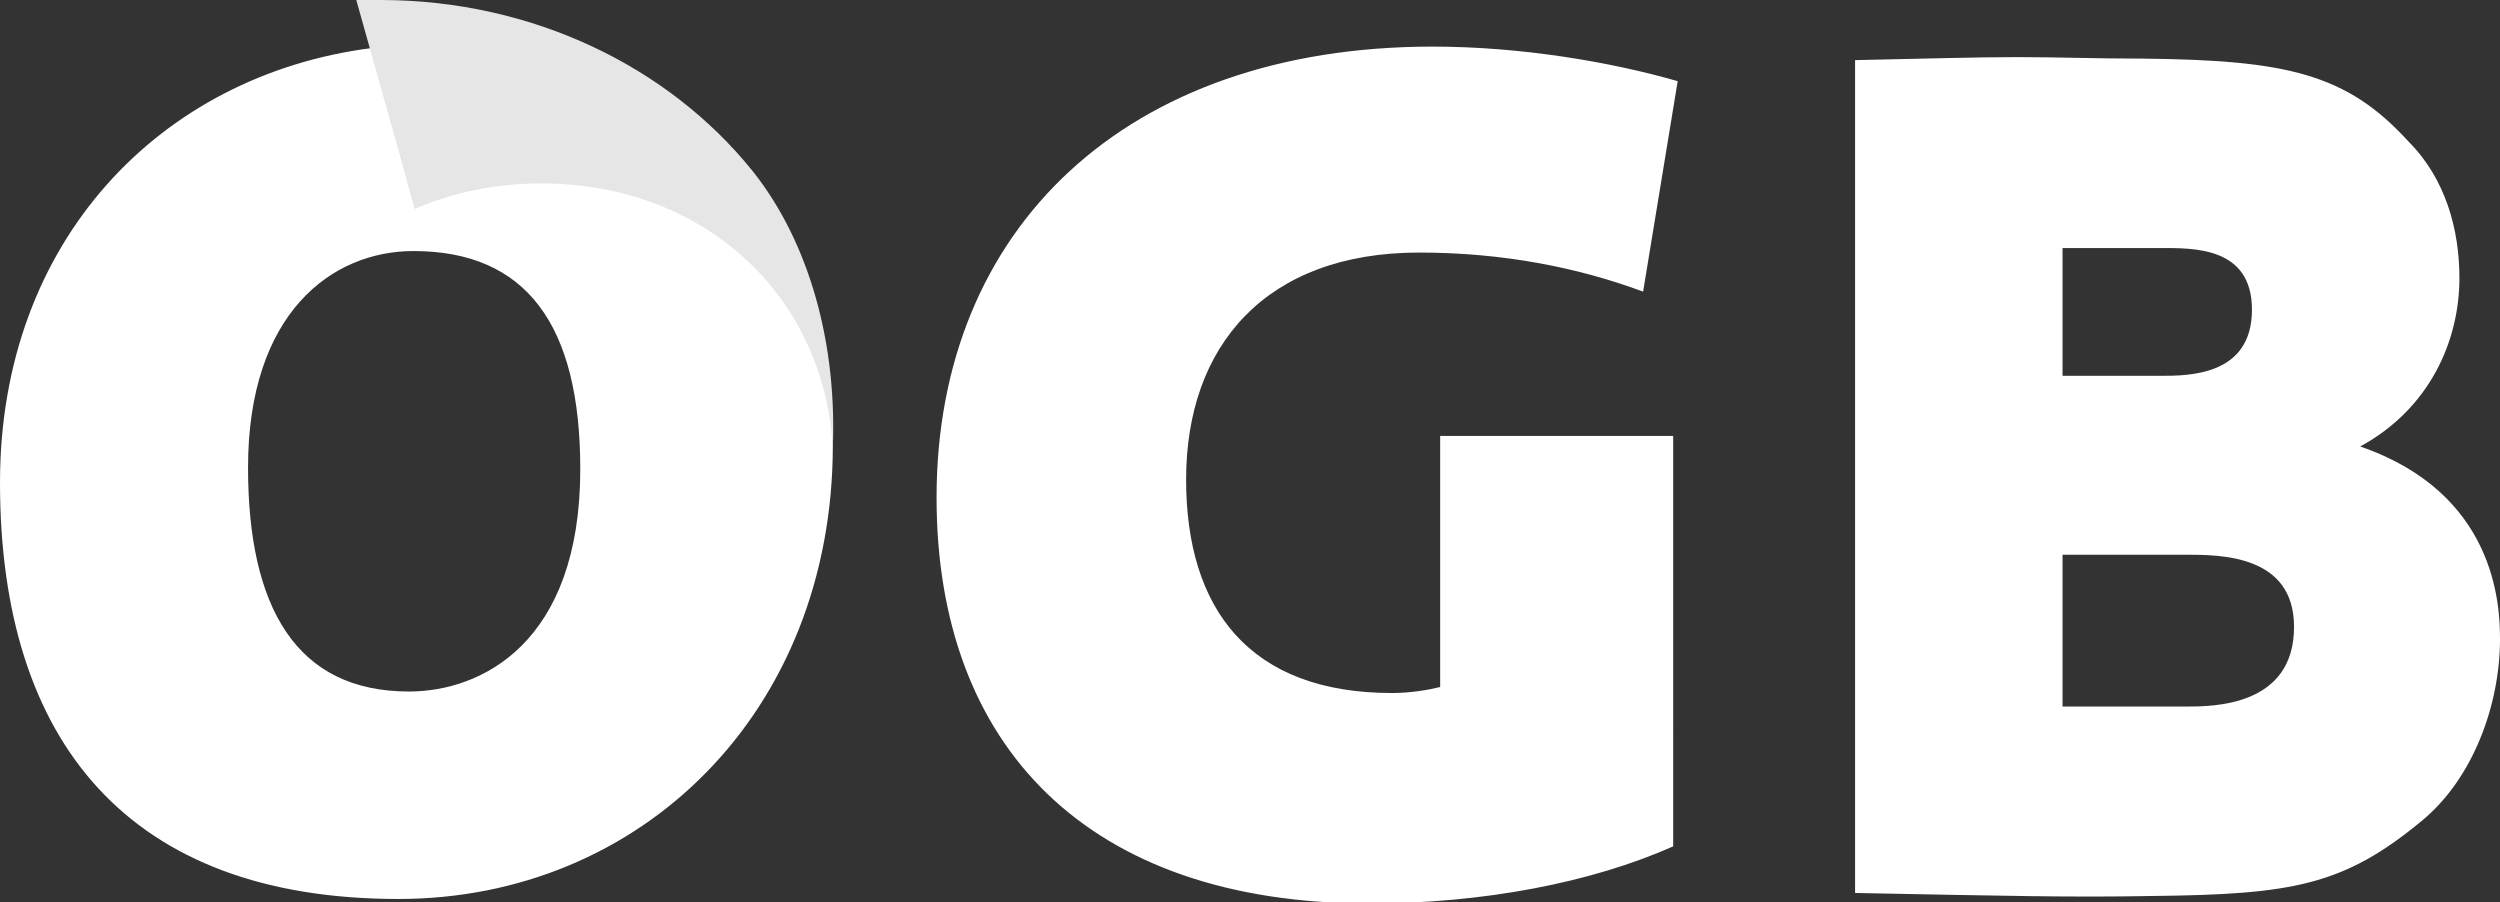
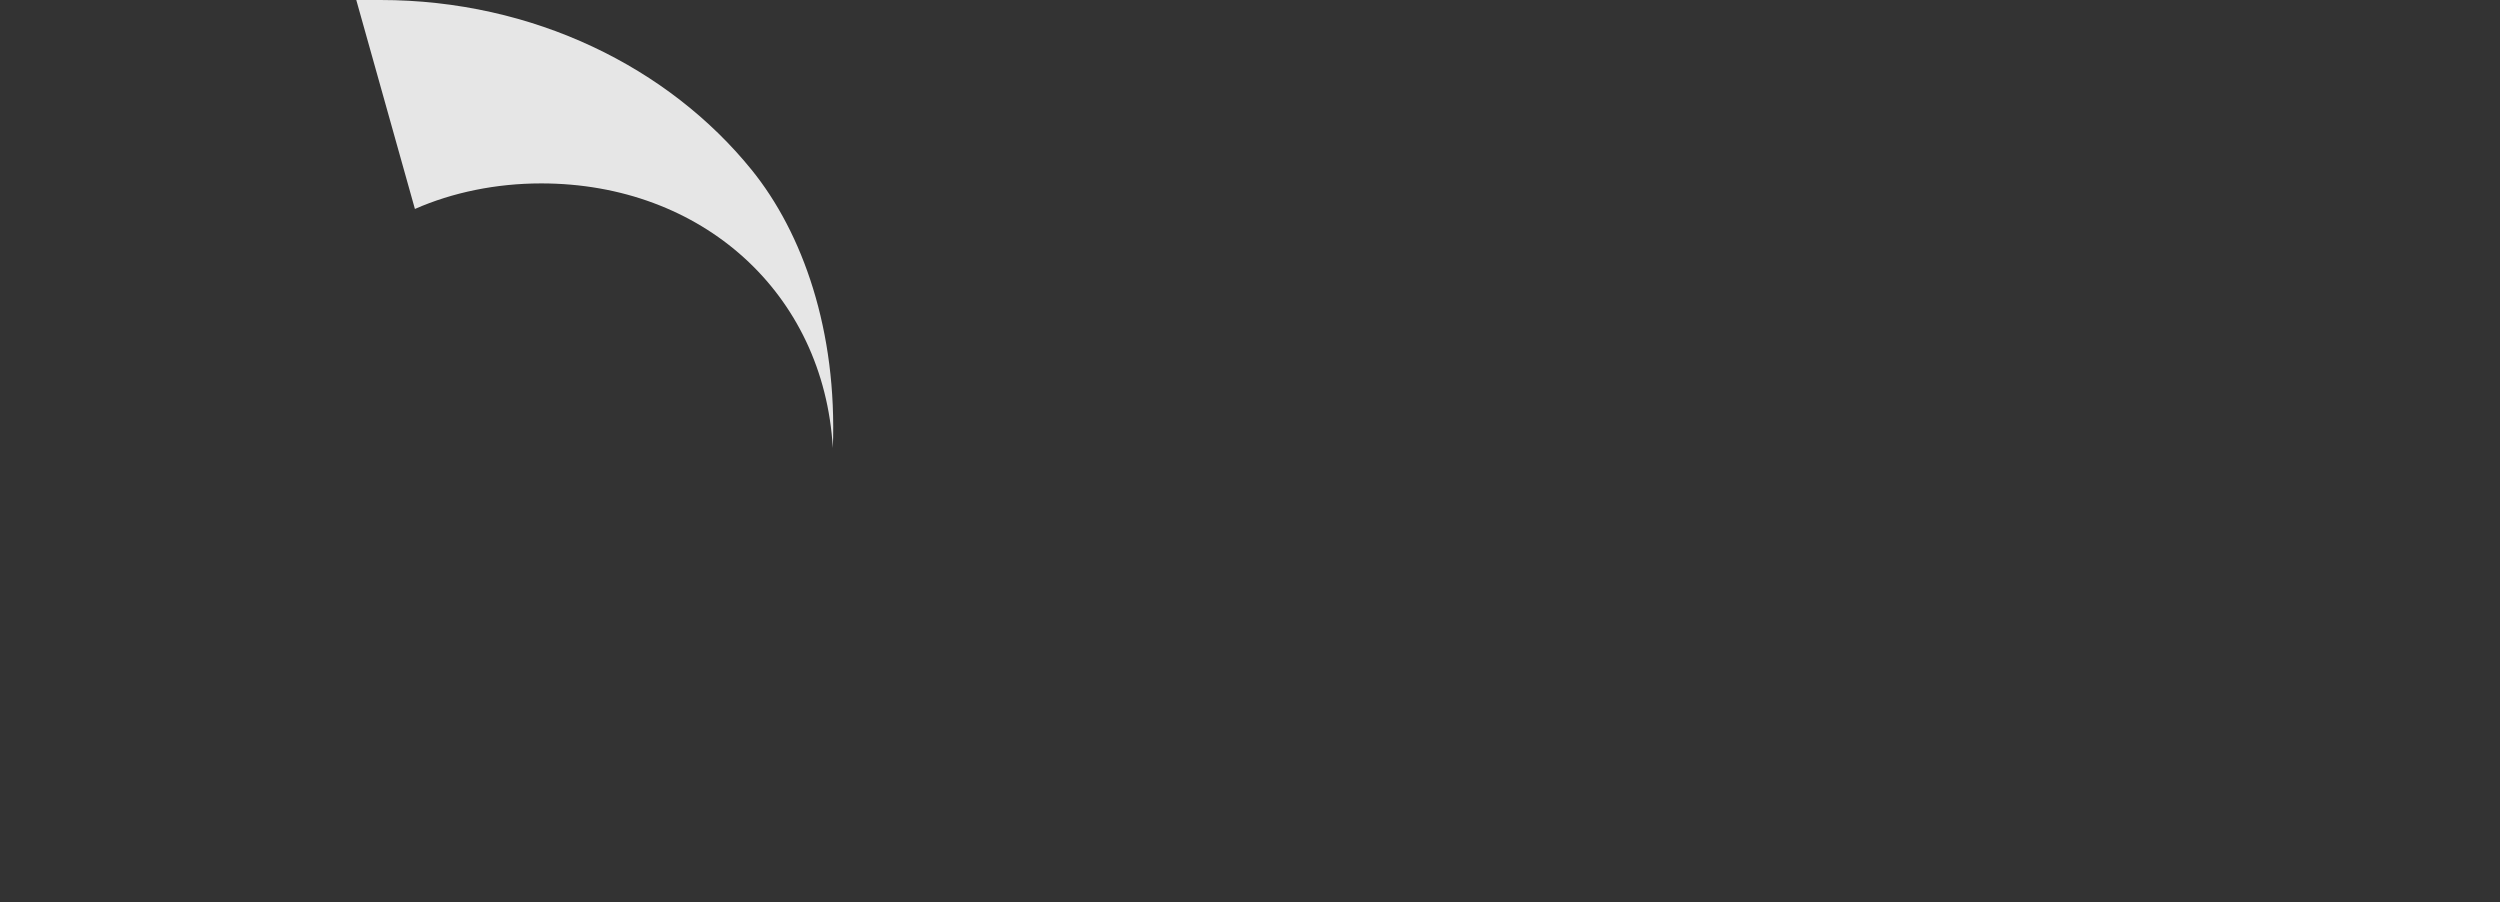
<svg xmlns="http://www.w3.org/2000/svg" id="svg4277" x="0px" y="0px" viewBox="0 0 166.3 60" style="enable-background:new 0 0 166.3 60;" xml:space="preserve">
  <rect x="0" y="0" width="166.3" height="60" fill="#333333" stroke="none" />
  <style type="text/css">	.st0{fill:#FFFFFF;}	.st1{fill:#E6E6E6;}</style>
-   <path id="path2998" class="st0" d="M95.3,3.1c-20.4,0-33,12.1-33,30c0,16.5,10,27,28.8,27c7.6,0,14.8-1.4,20.2-3.8V29H95.8v16.7 c-0.8,0.2-2,0.4-3.2,0.4c-9.5,0-13.7-5.6-13.7-14.2c0-8.9,5.3-15.1,15.5-15.1c5.6,0,10.6,1,14.9,2.6l2.3-14 C107.1,4.1,101.1,3.1,95.3,3.1z M24.7,3.2C10.7,5,0,16,0,32.1c0,17.3,8.6,27.7,26.5,27.7c16.1,0,28.9-12.4,28.9-30.2 c0-1.2-0.1-2.5-0.2-3.6c0,0.5,0,1,0,1.5C54,18.8,45.8,12,36,12c-3,0-5.8,0.7-8.4,1.8L24.7,3.2z M134.2,3.8c-2.8,0-6,0.1-10.8,0.2 v55.4c10.3,0.2,14.4,0.3,19.8,0.2c9.3-0.1,12.7-0.7,17.9-5c3.4-2.8,5.2-7.7,5.2-12.1c0-2.3-0.3-9.7-9.3-12.8c4.6-2.5,6.6-7,6.6-11.2 c0-3.2-0.9-6.6-3.4-9.1c-4.1-4.5-8.1-5.4-17.6-5.5C139.4,3.9,137,3.8,134.2,3.8z M137.2,16.5h6.5c2.2,0,6.1-0.1,6.1,4.1 c0,4.4-4.2,4.4-6.1,4.4h-6.5V16.5z M27.5,16.7c7.5,0,11.1,4.9,11.1,14.5c0,11.6-6.6,14.8-11.4,14.8c-7.5,0-10.7-5.6-10.7-14.9 C16.5,20.8,22.1,16.7,27.5,16.7z M137.2,36.9h8.2c2.3,0,7.2,0,7.2,4.8c0,5.3-5.4,5.3-7.2,5.3h-8.2V36.9z" />
  <path id="path3010" class="st1" d="M27.6,13.9c2.5-1.1,5.4-1.7,8.4-1.7c10.7,0,18.8,7.3,19.4,17.6c0.3-7.8-2-14.3-5.4-18.5 C44.5,4.5,35.5,0,25.3,0c-0.5,0-1.1,0-1.6,0L27.6,13.9z" />
</svg>